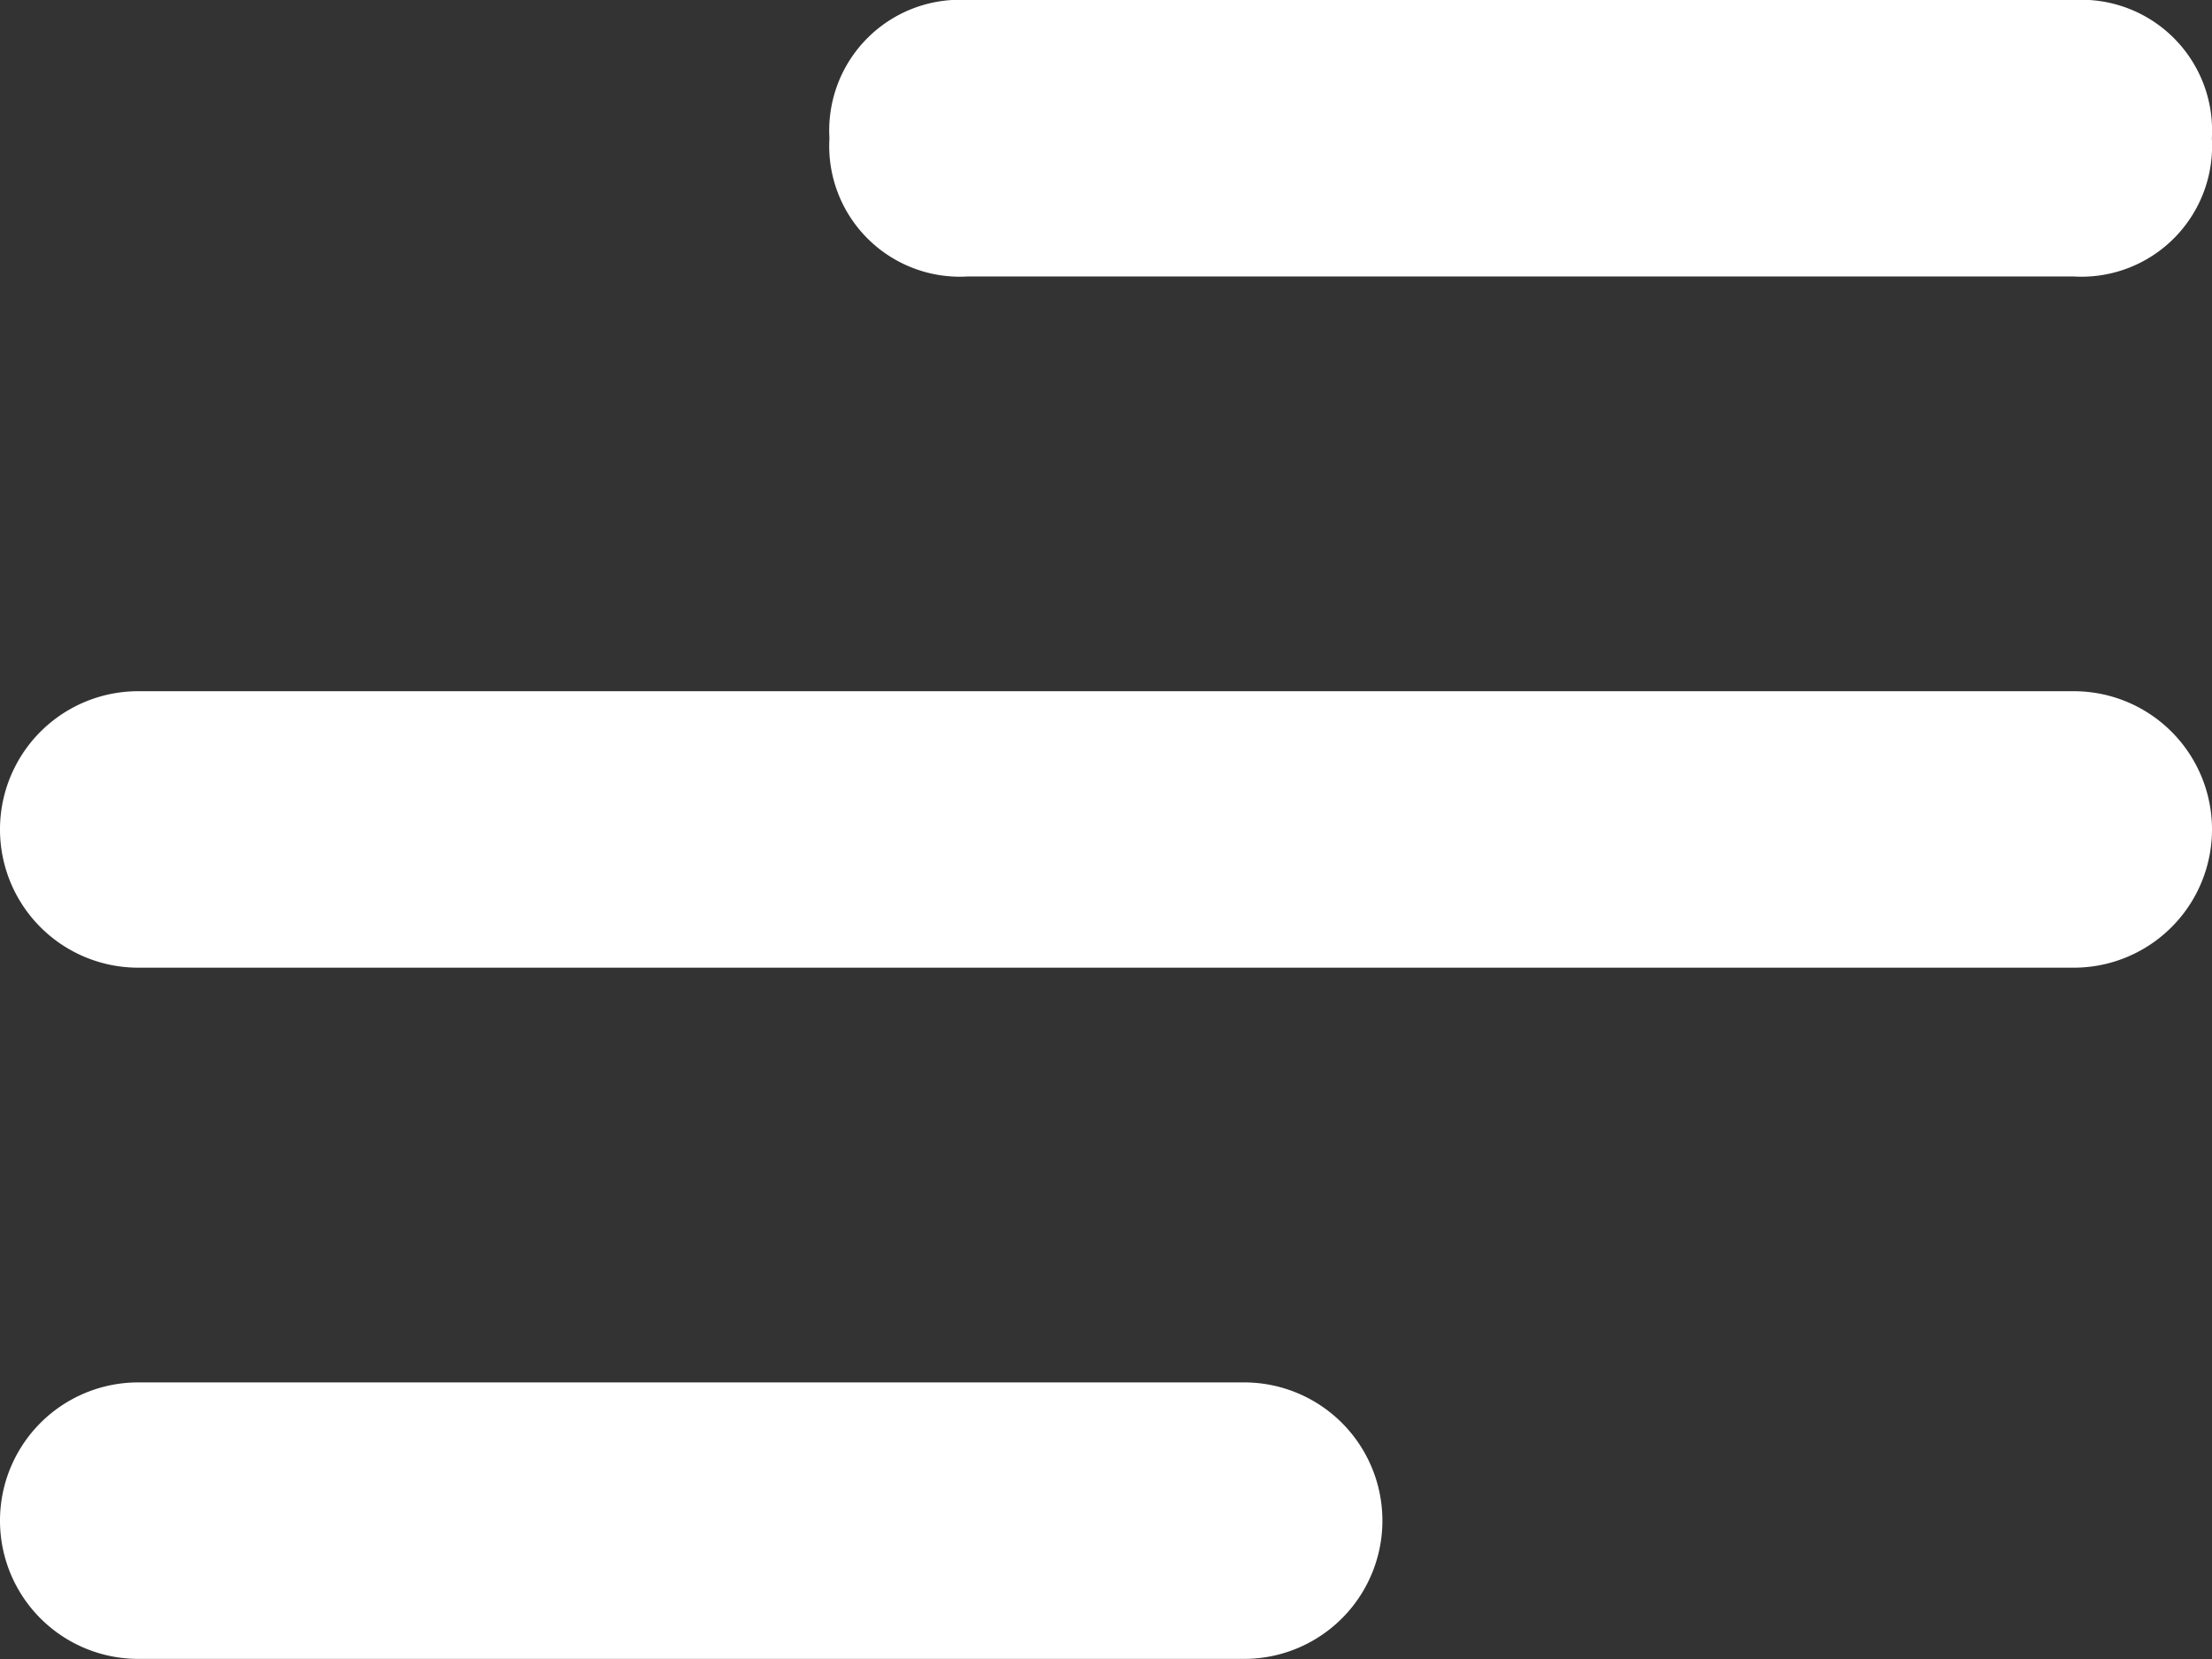
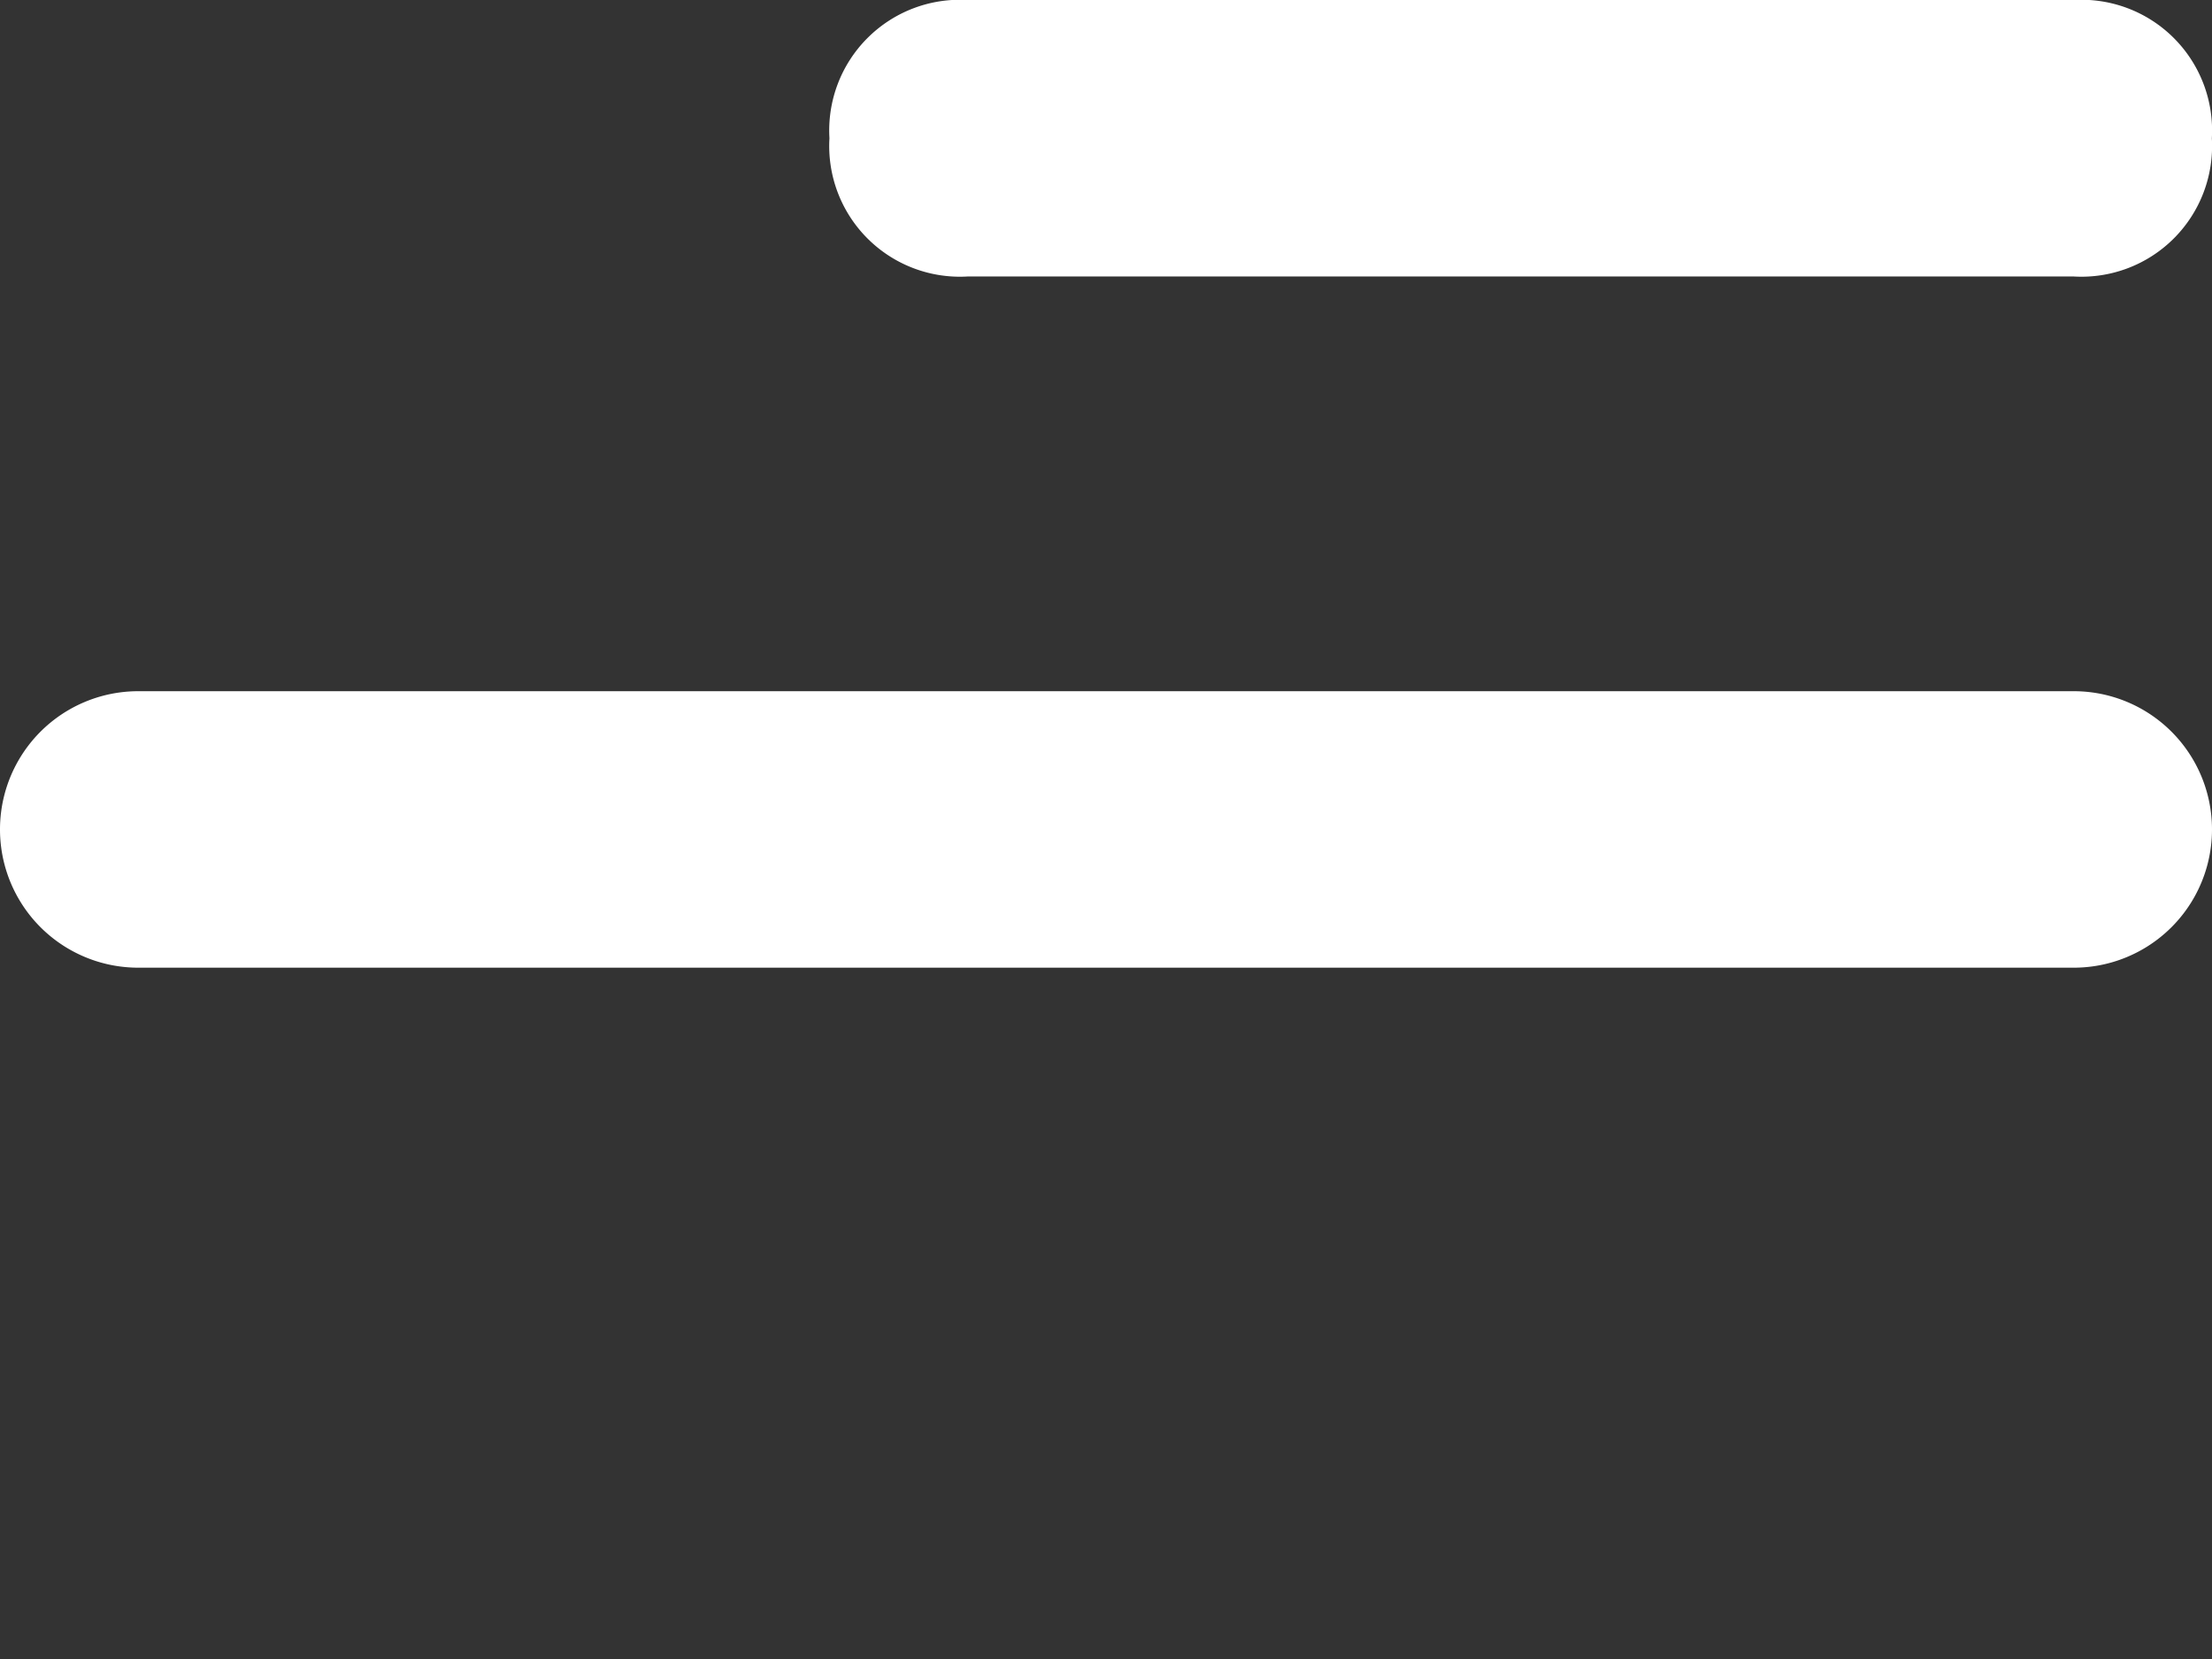
<svg xmlns="http://www.w3.org/2000/svg" width="14.881" height="11.161">
  <rect width="100%" height="100%" fill="#333333" stroke="none" />
  <g data-name="menu (1)">
    <g data-name="Group 1380">
-       <path data-name="Path 3517" d="M8.37 11.16H.93a.93.93 0 0 1 0-1.86h7.44a.93.93 0 1 1 0 1.86Z" fill="#fff" />
-     </g>
+       </g>
    <g data-name="Group 1381">
      <path data-name="Path 3518" d="M13.951 6.51H.93a.93.93 0 1 1 0-1.86h13.021a.93.93 0 1 1 0 1.86Z" fill="#fff" />
    </g>
    <g data-name="Group 1382">
      <path data-name="Path 3519" d="M13.95 1.86H6.51a.879.879 0 0 1-.93-.93.879.879 0 0 1 .93-.93h7.44a.879.879 0 0 1 .93.93.879.879 0 0 1-.93.93Z" fill="#fff" />
    </g>
  </g>
</svg>